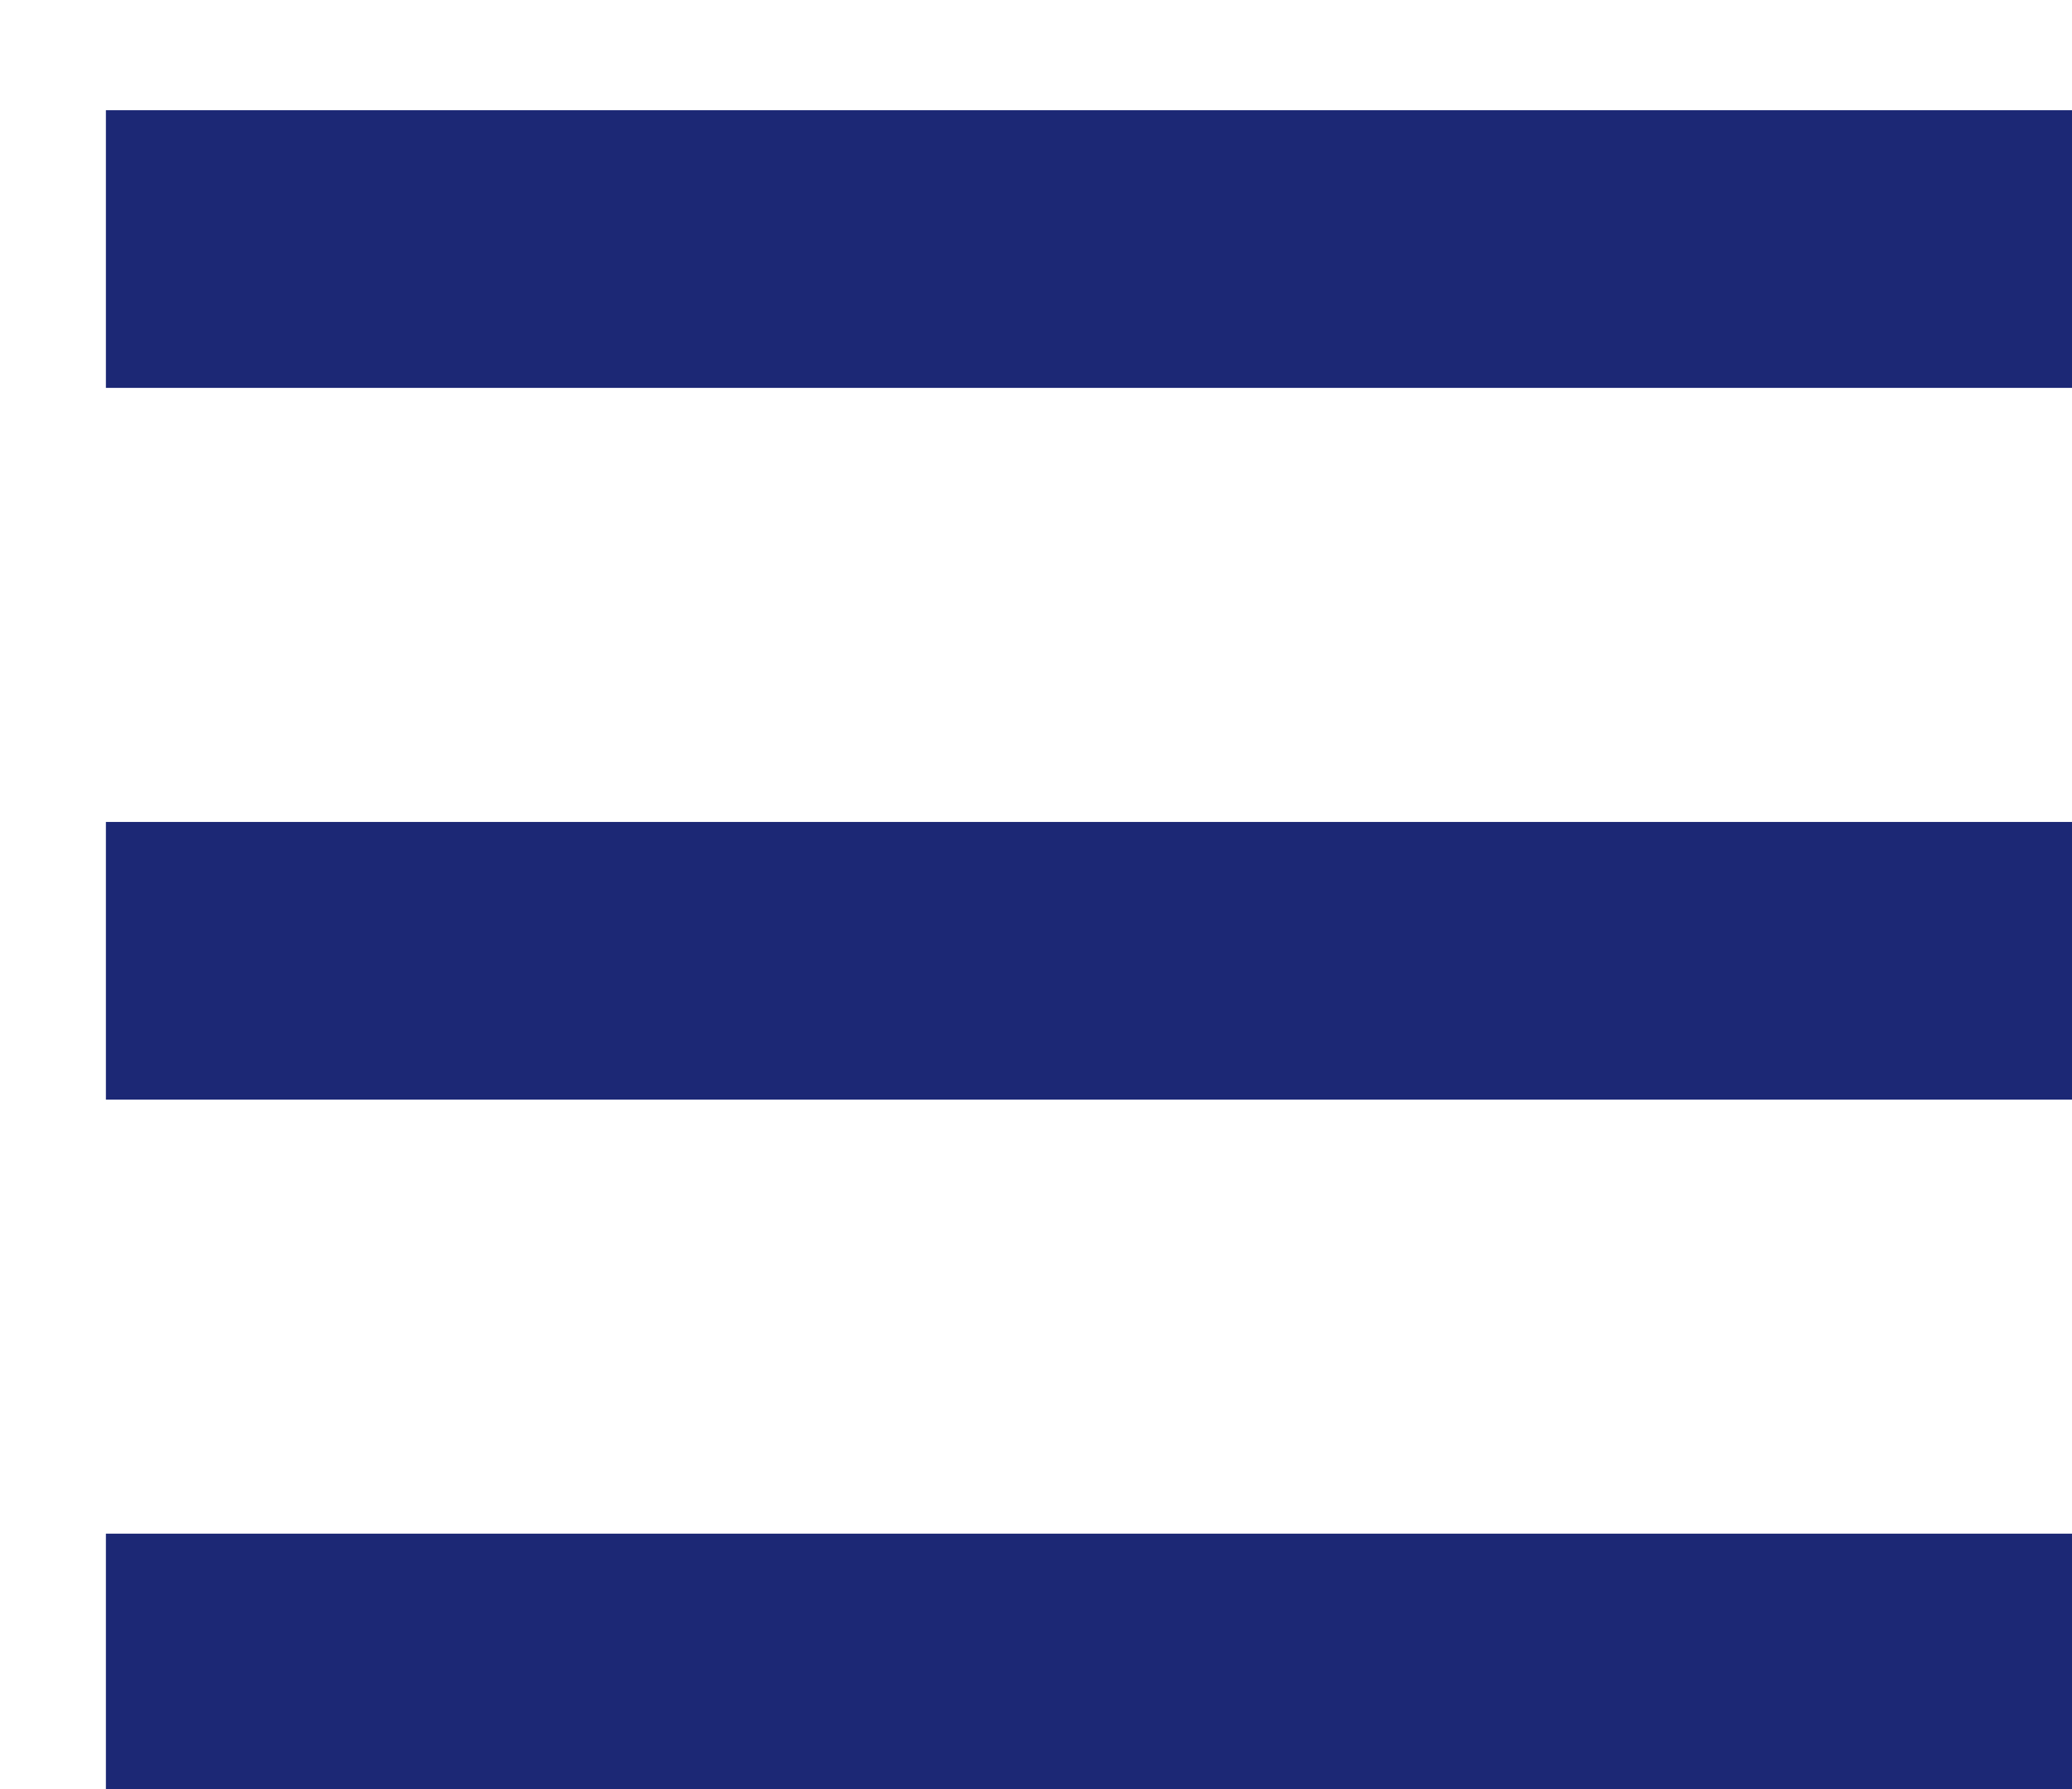
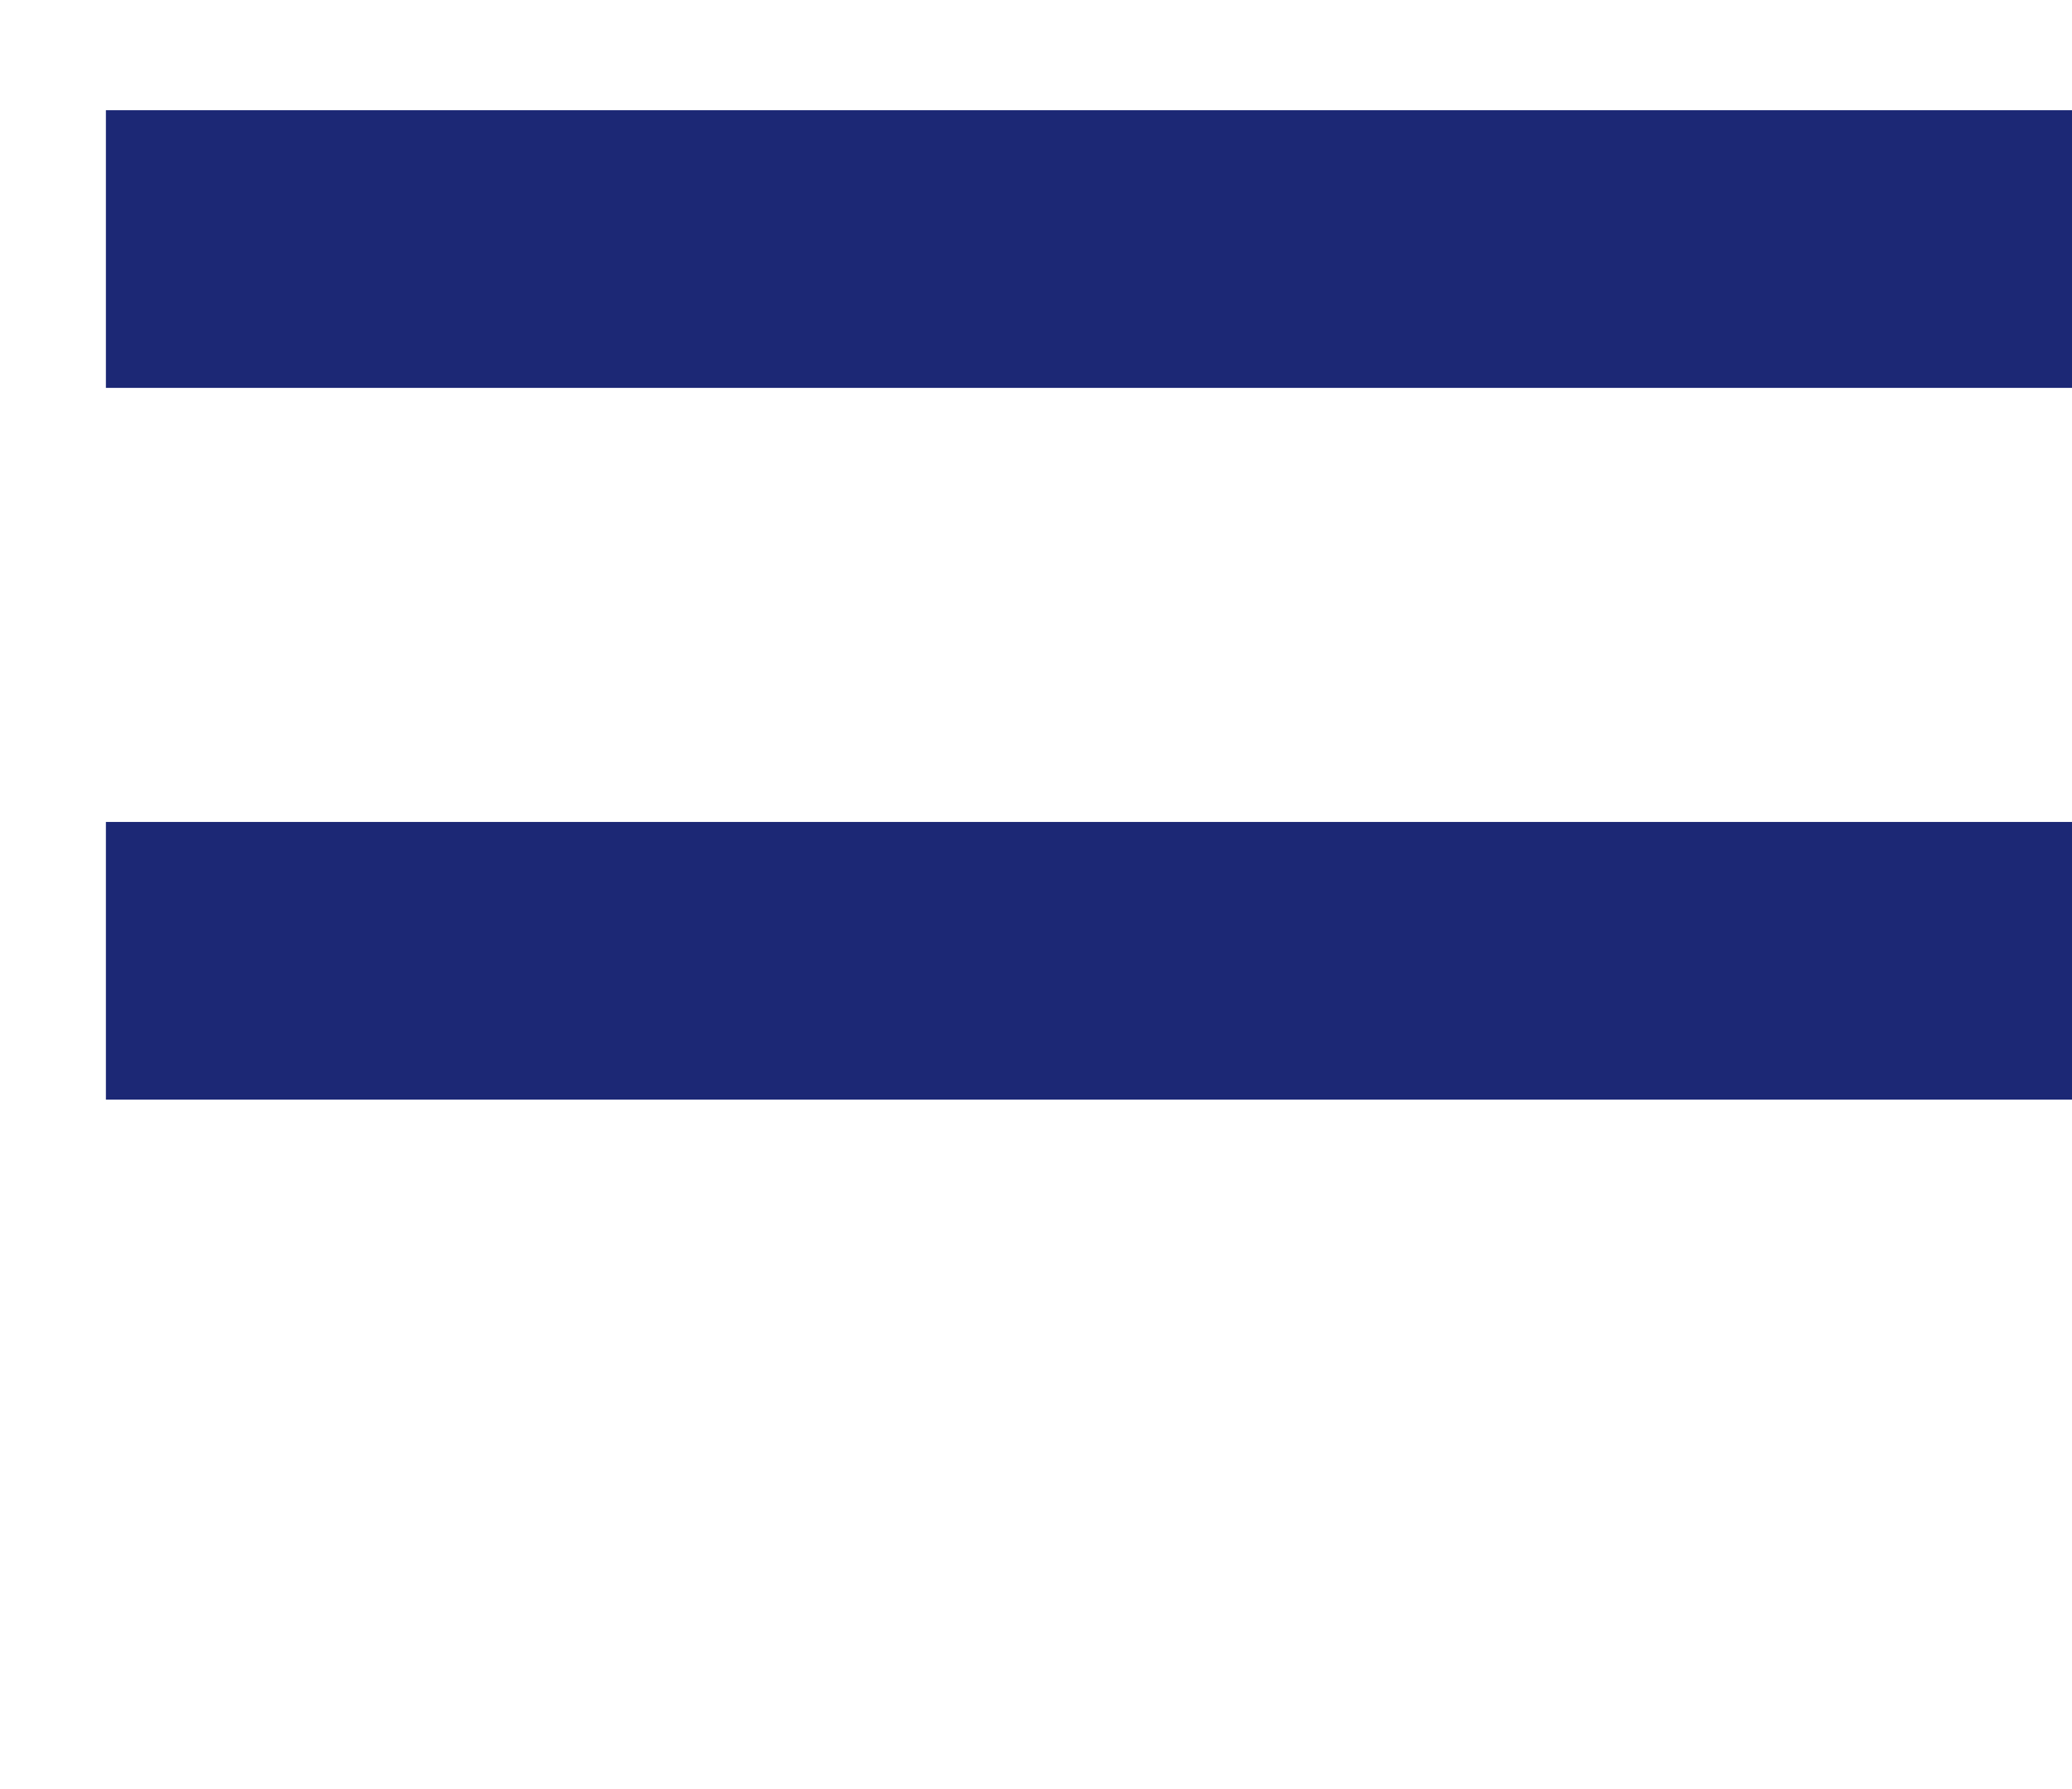
<svg xmlns="http://www.w3.org/2000/svg" version="1.1" id="Ebene_1" x="0px" y="0px" width="22.383" height="19.333px" viewBox="0 0 22.383 19.333" enable-background="new 0 0 22.383 19.333" xml:space="preserve">
  <g>
    <g>
      <rect x="1.144" y="1.191" fill="#1C2875" width="22.383" height="3" />
    </g>
    <g>
      <rect x="1.144" y="8.881" fill="#1C2875" width="22.383" height="3" />
    </g>
    <g>
-       <rect x="1.144" y="16.571" fill="#1C2875" width="22.383" height="3" />
-     </g>
+       </g>
  </g>
</svg>